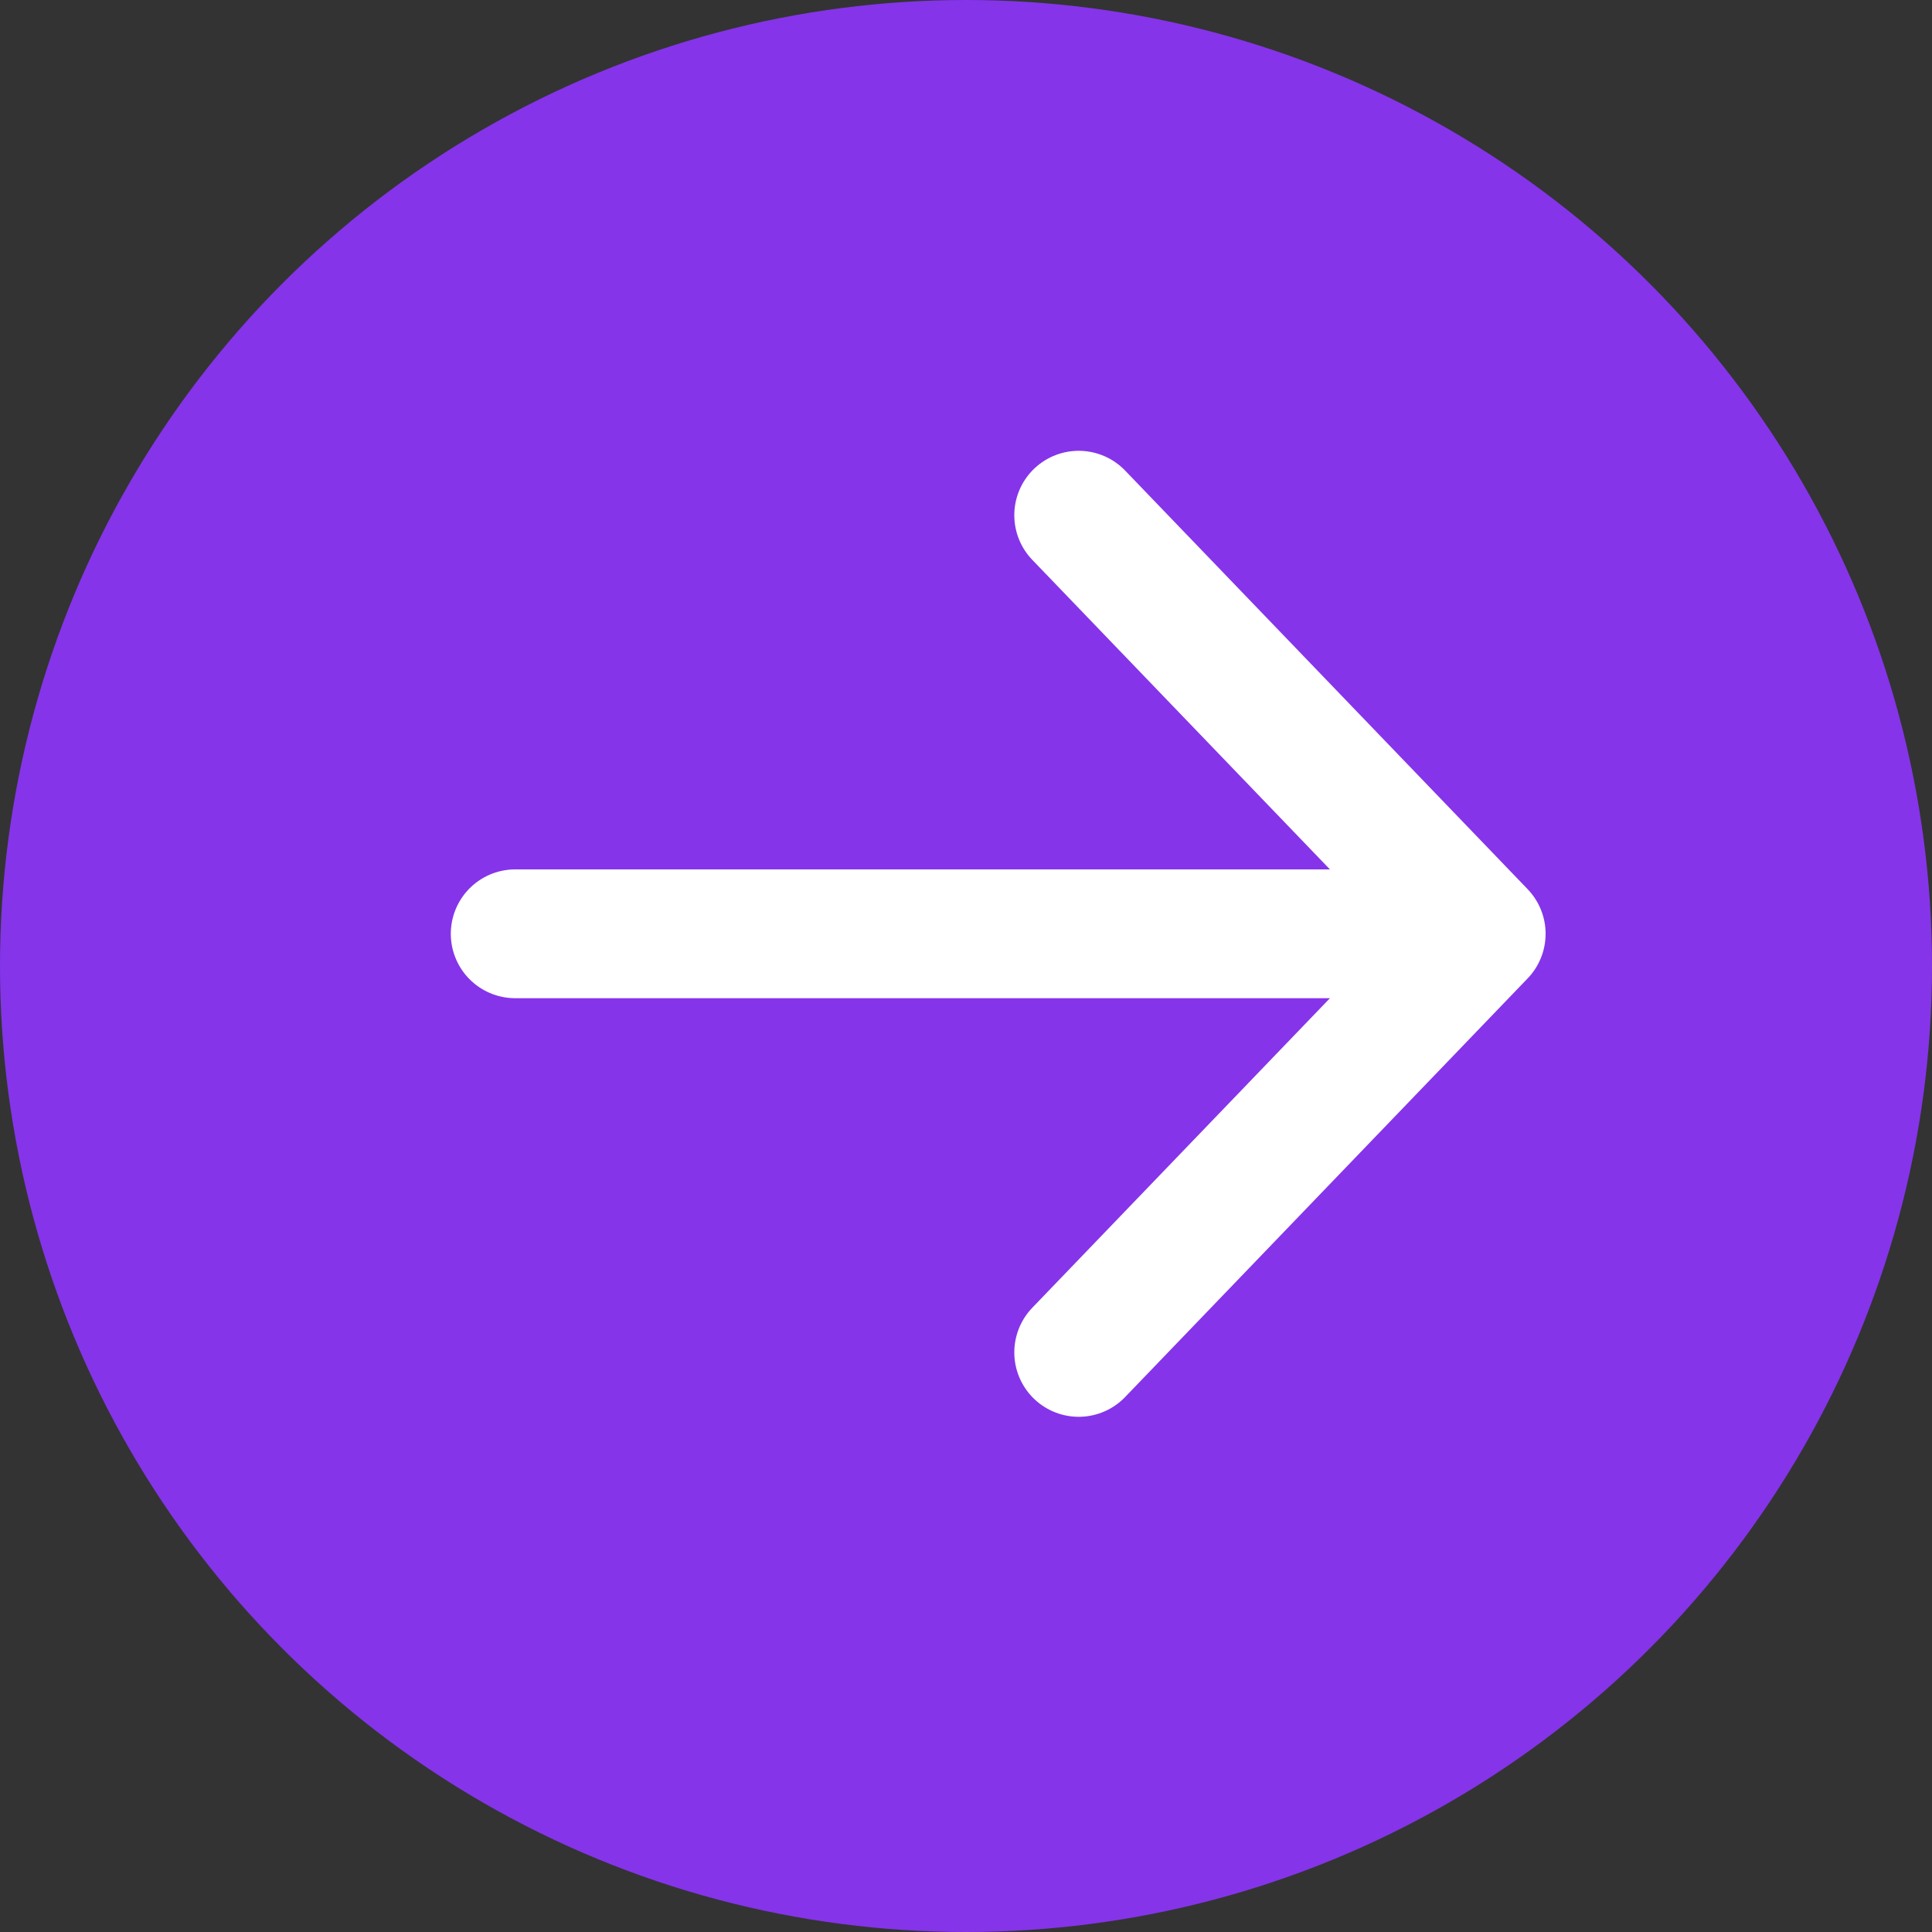
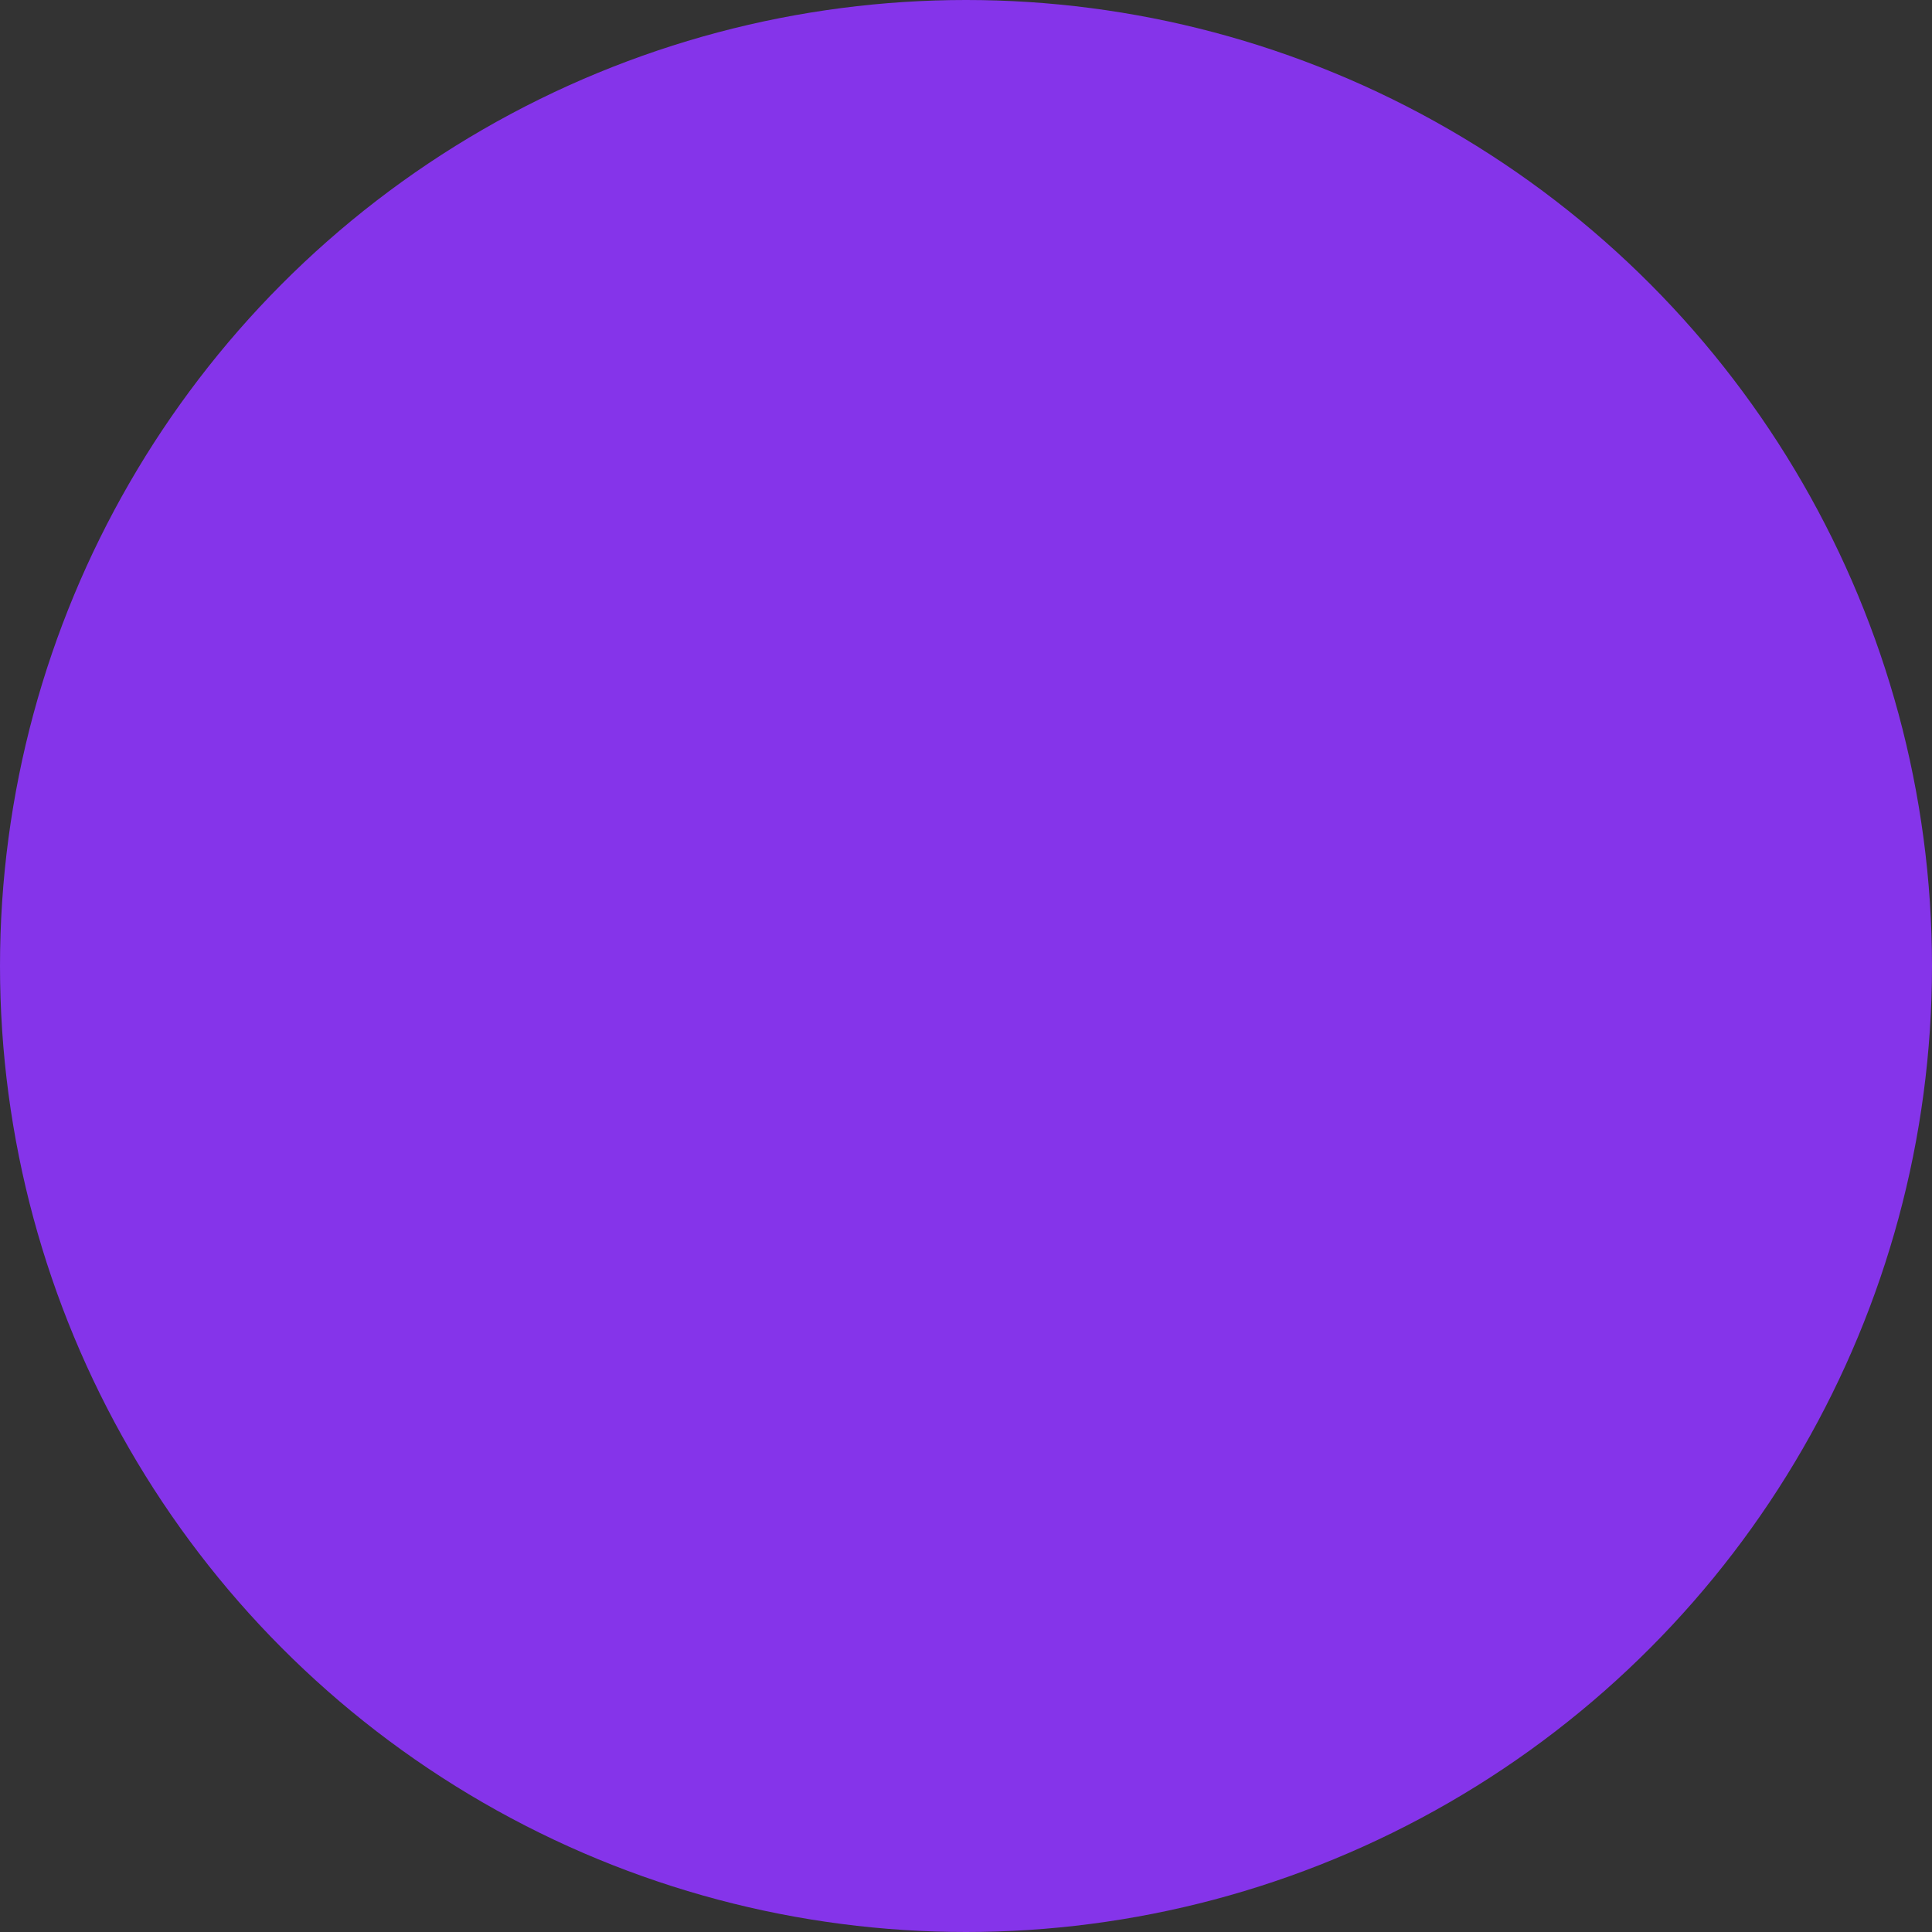
<svg xmlns="http://www.w3.org/2000/svg" width="60" height="60" viewBox="0 0 60 60" fill="none">
  <rect x="0" y="0" width="60" height="60" fill="#333333" stroke="none" />
  <circle cx="30" cy="30" r="30" fill="#8534EA" />
-   <path d="M16 29H46M46 29L33.5 16M46 29L33.5 42" stroke="white" stroke-width="4" stroke-linecap="round" stroke-linejoin="round" />
</svg>